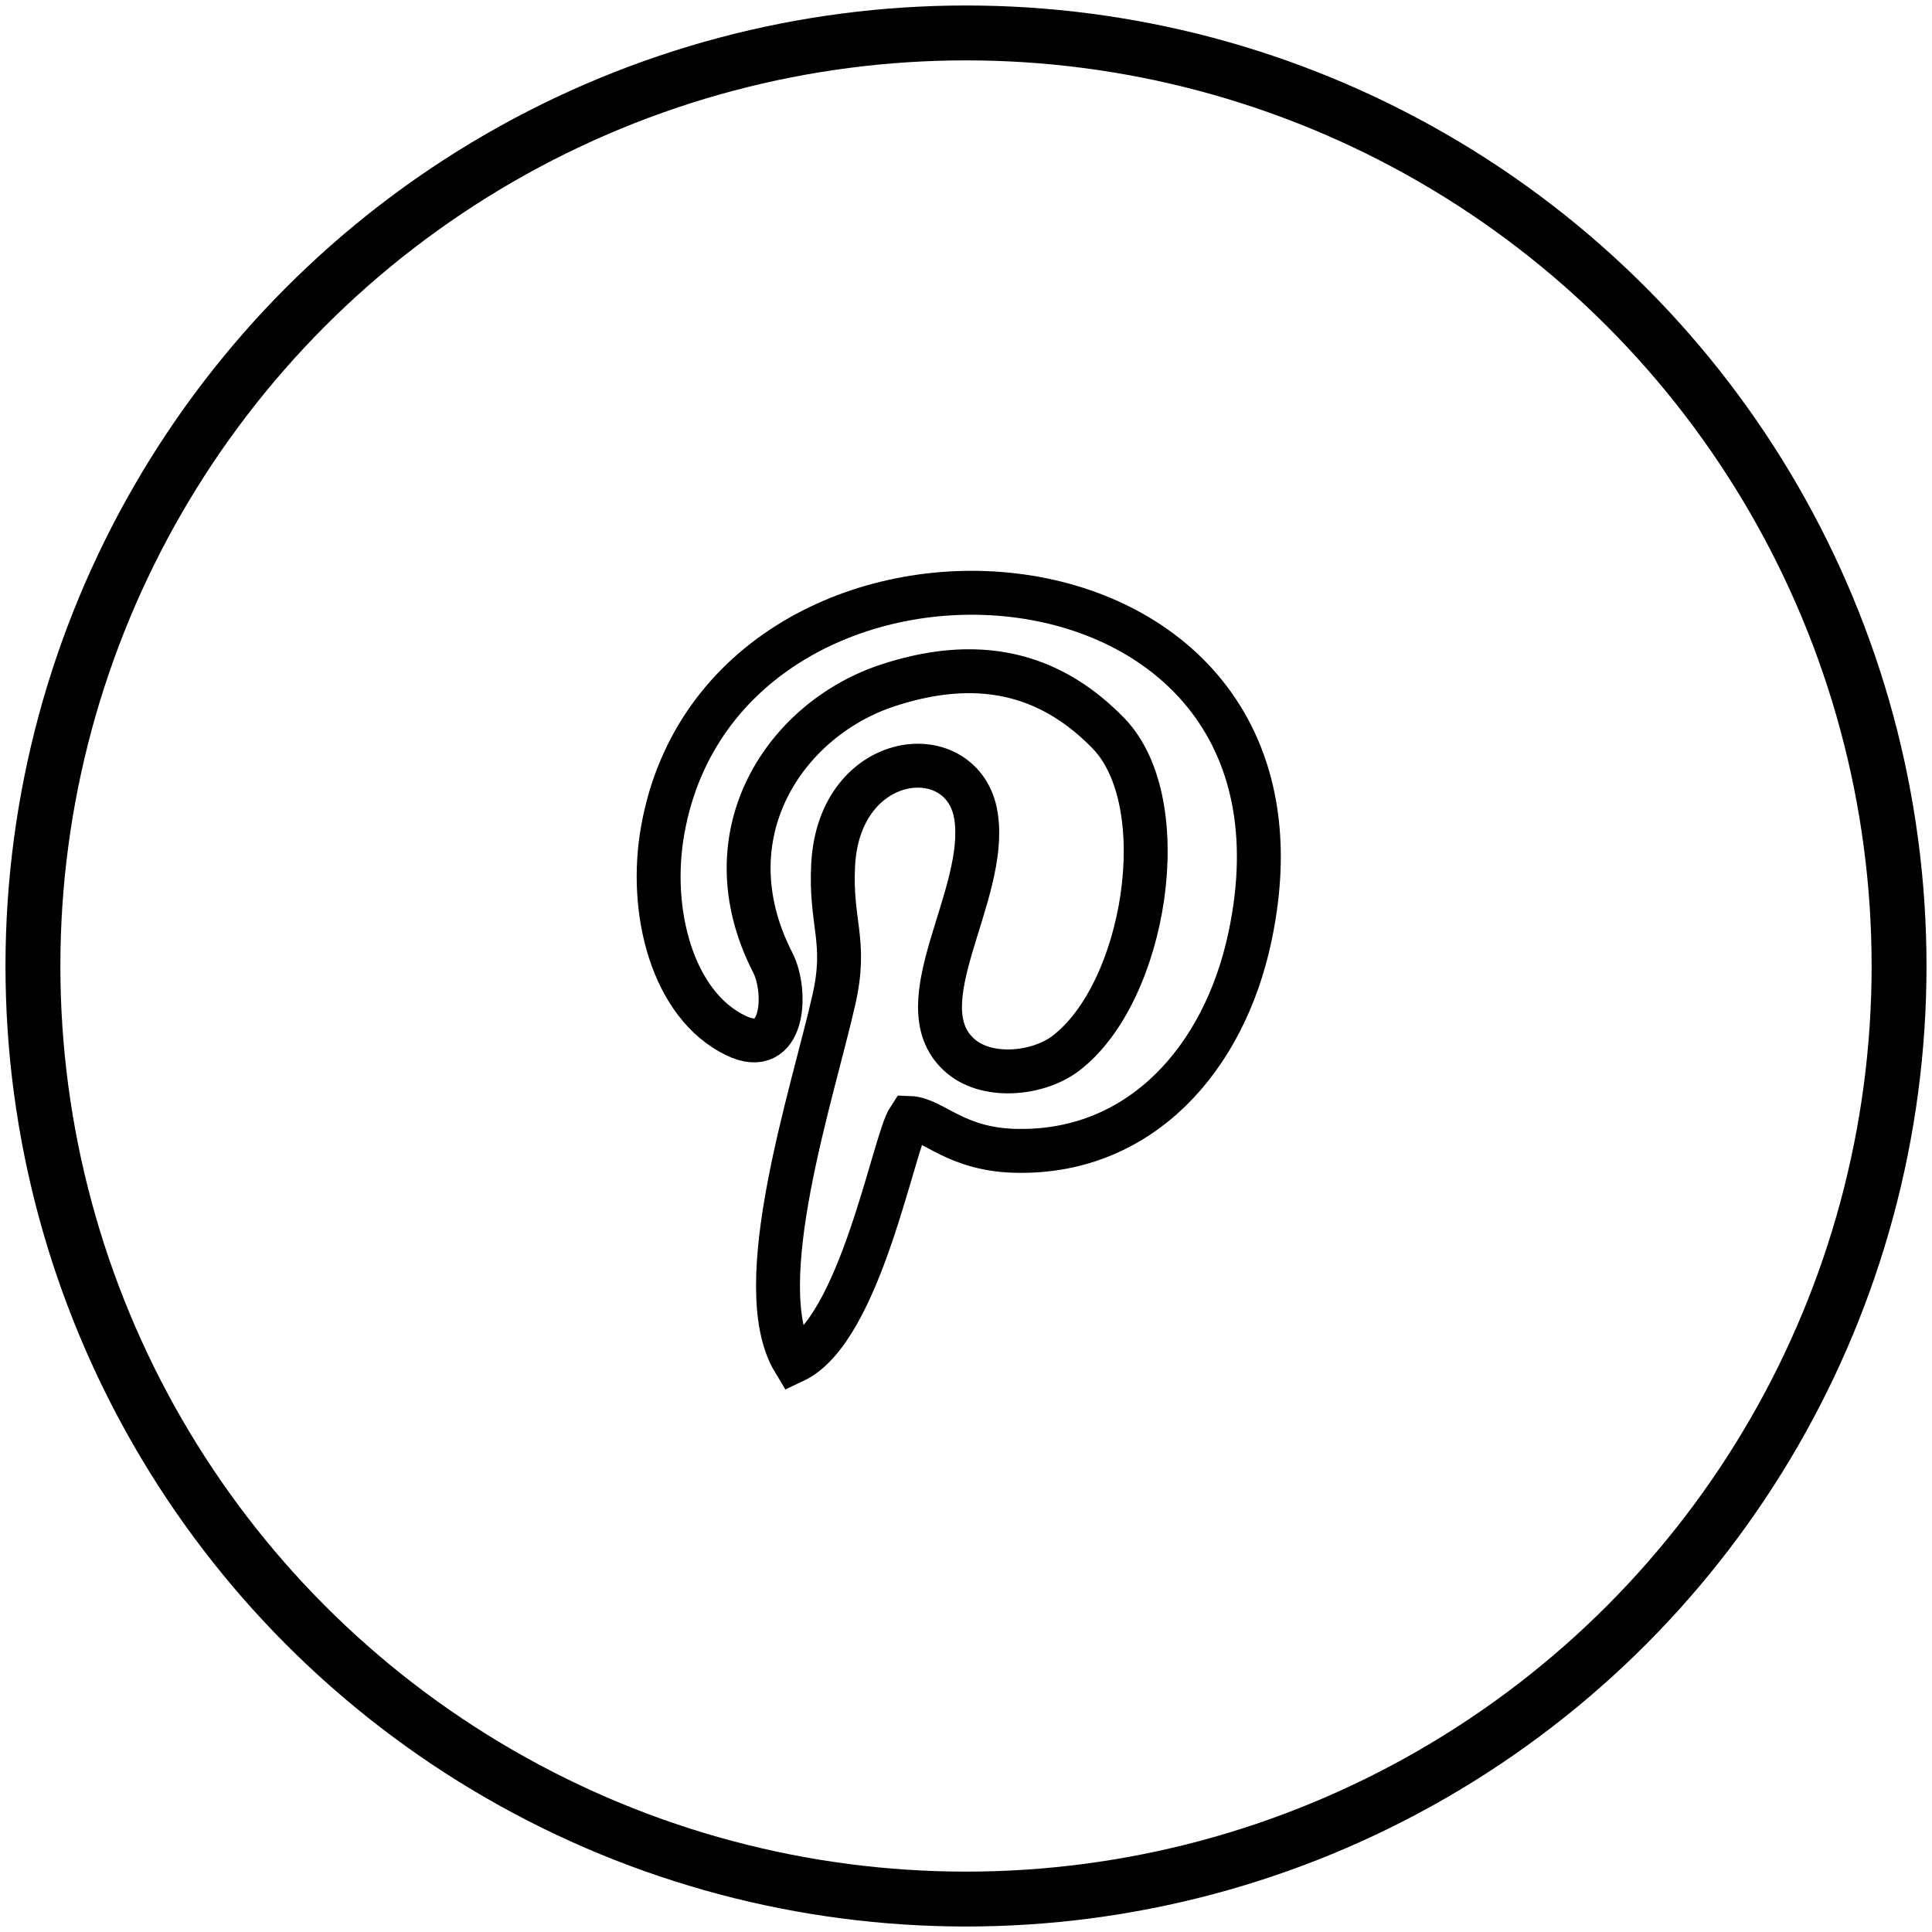
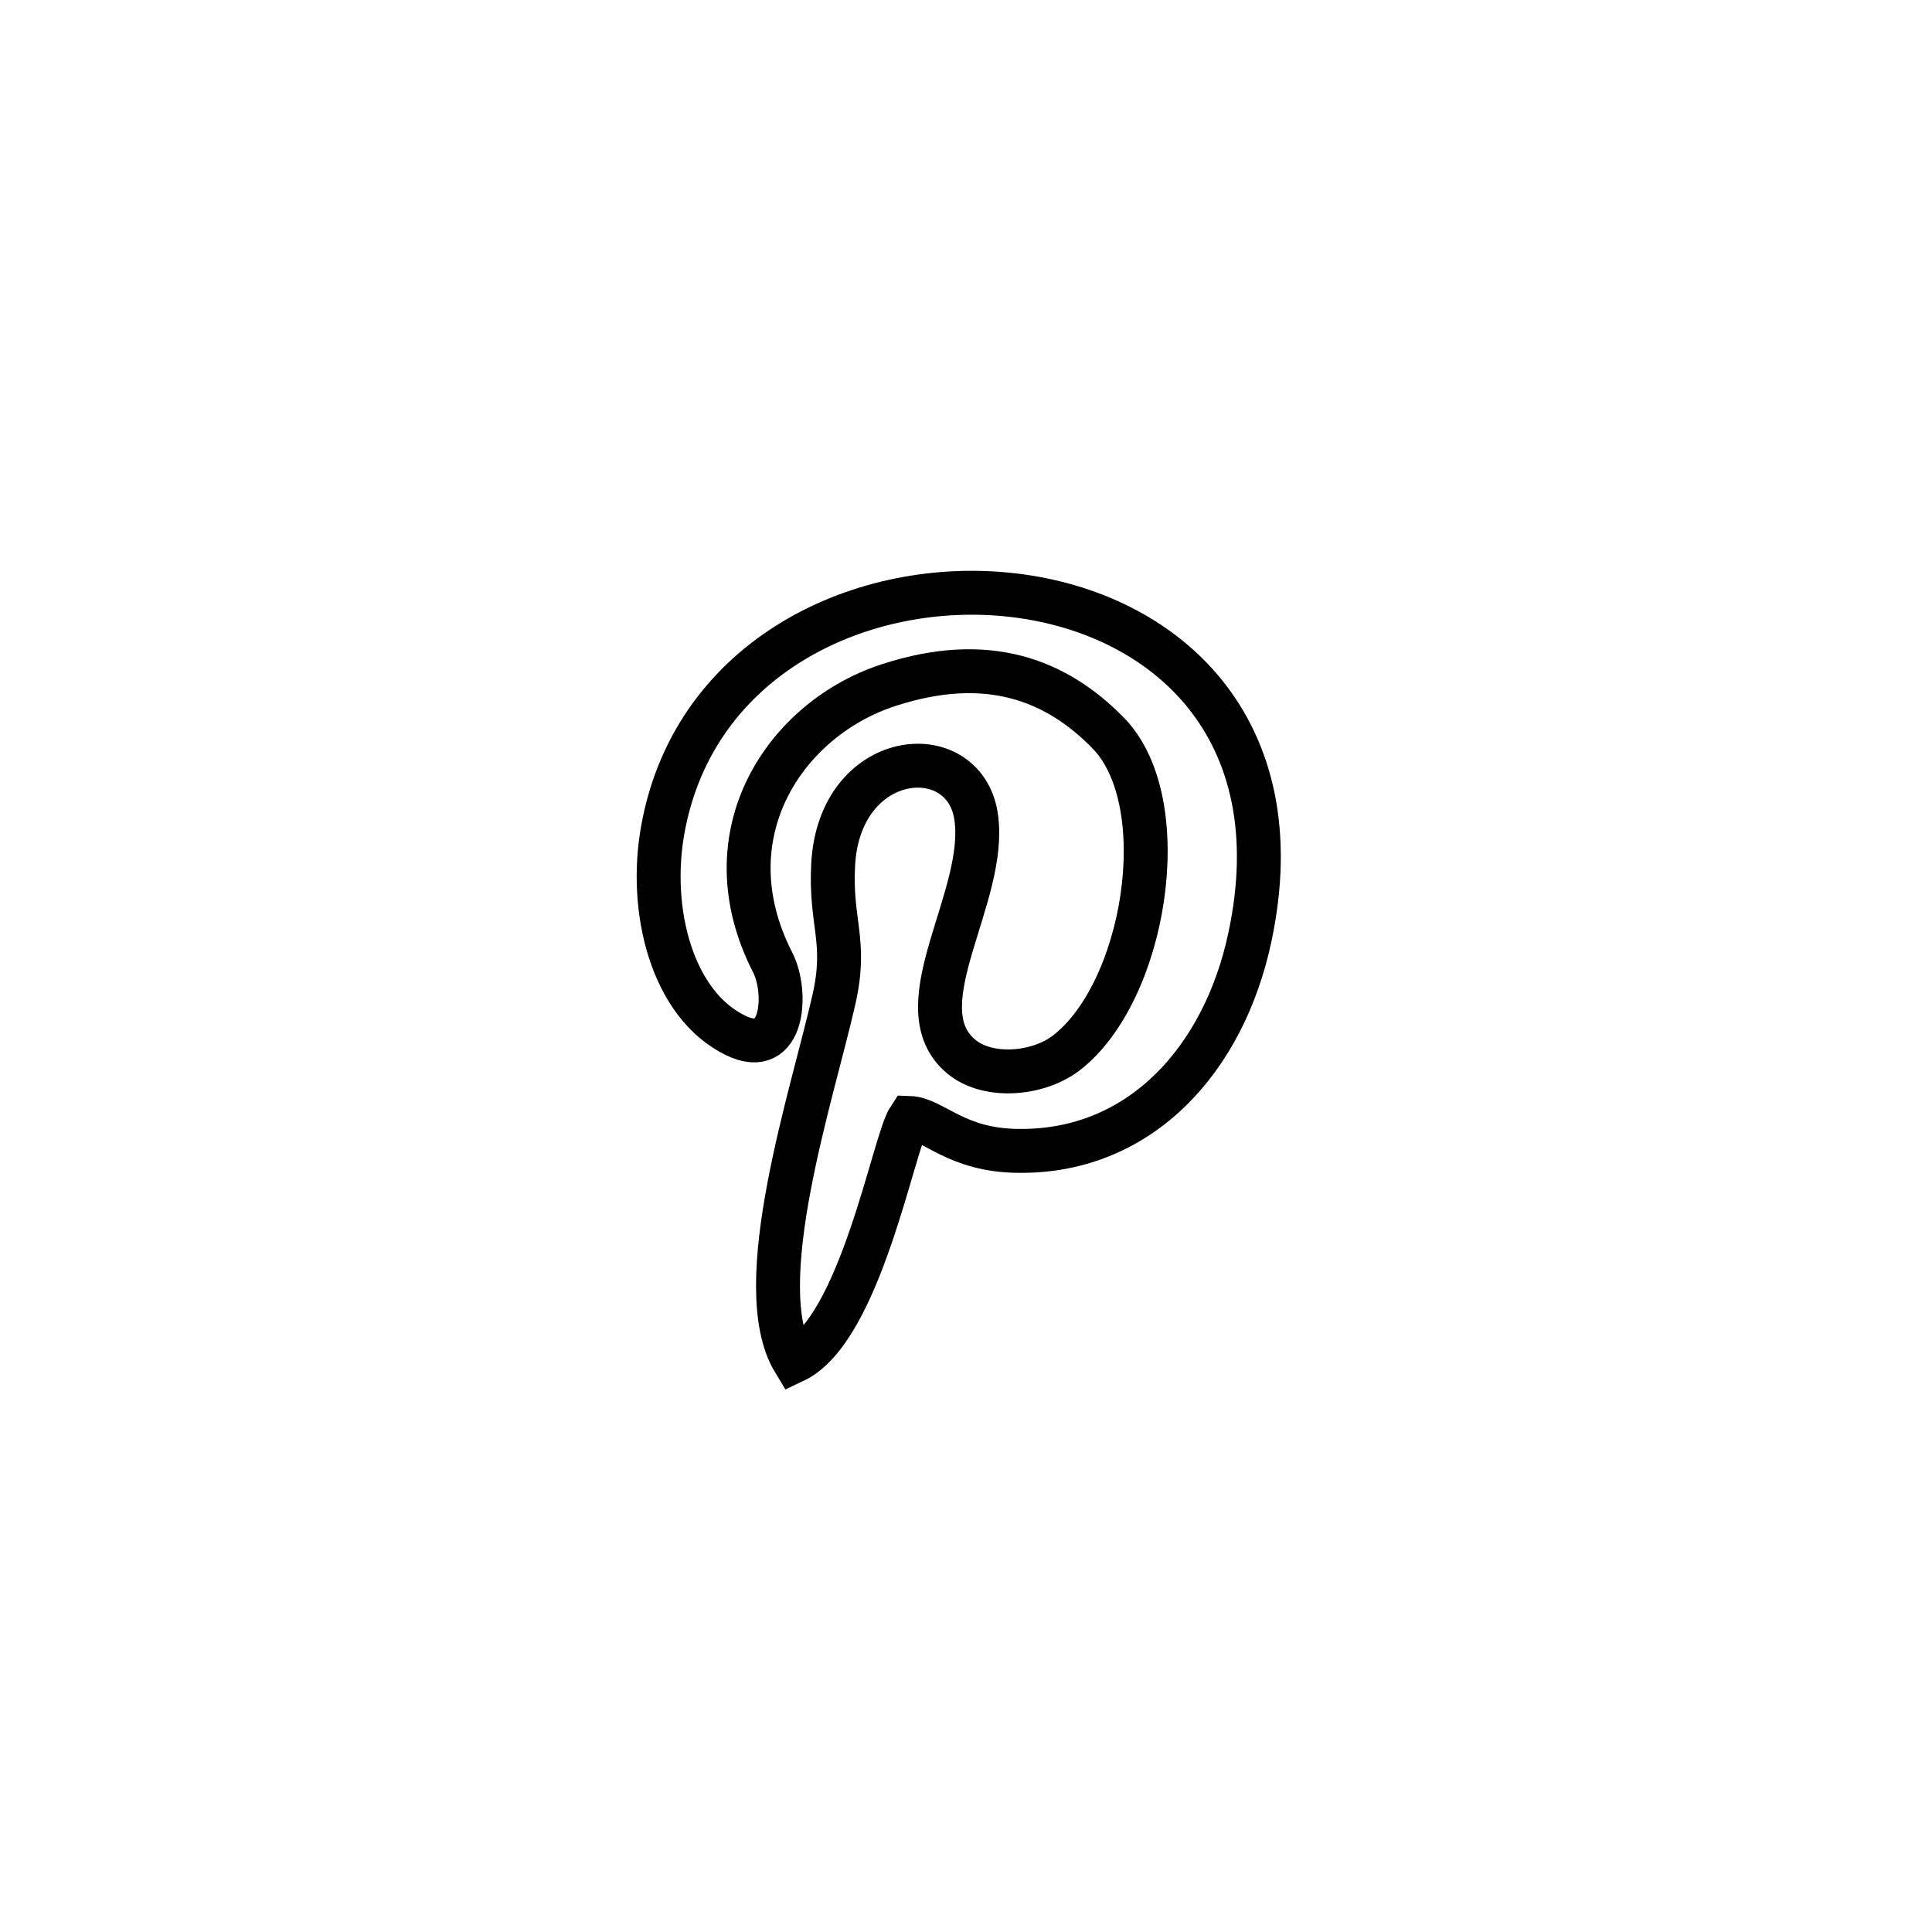
<svg xmlns="http://www.w3.org/2000/svg" width="176" height="176" viewBox="0 0 176 176" fill="none">
-   <circle cx="88" cy="88" r="85" stroke="black" stroke-width="5" />
  <path fill-rule="evenodd" clip-rule="evenodd" d="M82.832 101.84C85.049 101.912 87.05 104.843 92.912 104.843C103.92 104.914 111.497 96.479 113.856 85.4C122.076 47.014 66.106 43.94 60.387 75.535C59.029 82.969 61.245 91.547 67.035 94.335C71.467 96.479 71.753 90.332 70.395 87.687C64.39 75.964 71.61 65.385 81.046 62.382C89.909 59.523 96.2 61.882 100.989 66.814C107.137 73.176 104.349 90.475 97.058 95.979C94.484 97.909 89.766 98.338 87.336 96.05C82.332 91.404 90.052 81.54 88.909 74.32C87.765 67.172 76.471 68.244 75.899 78.752C75.613 84.113 77.185 85.686 75.97 91.047C74.04 99.624 68.179 117.138 72.325 124C78.401 121.141 81.403 103.985 82.832 101.84Z" stroke="black" stroke-width="4" />
</svg>